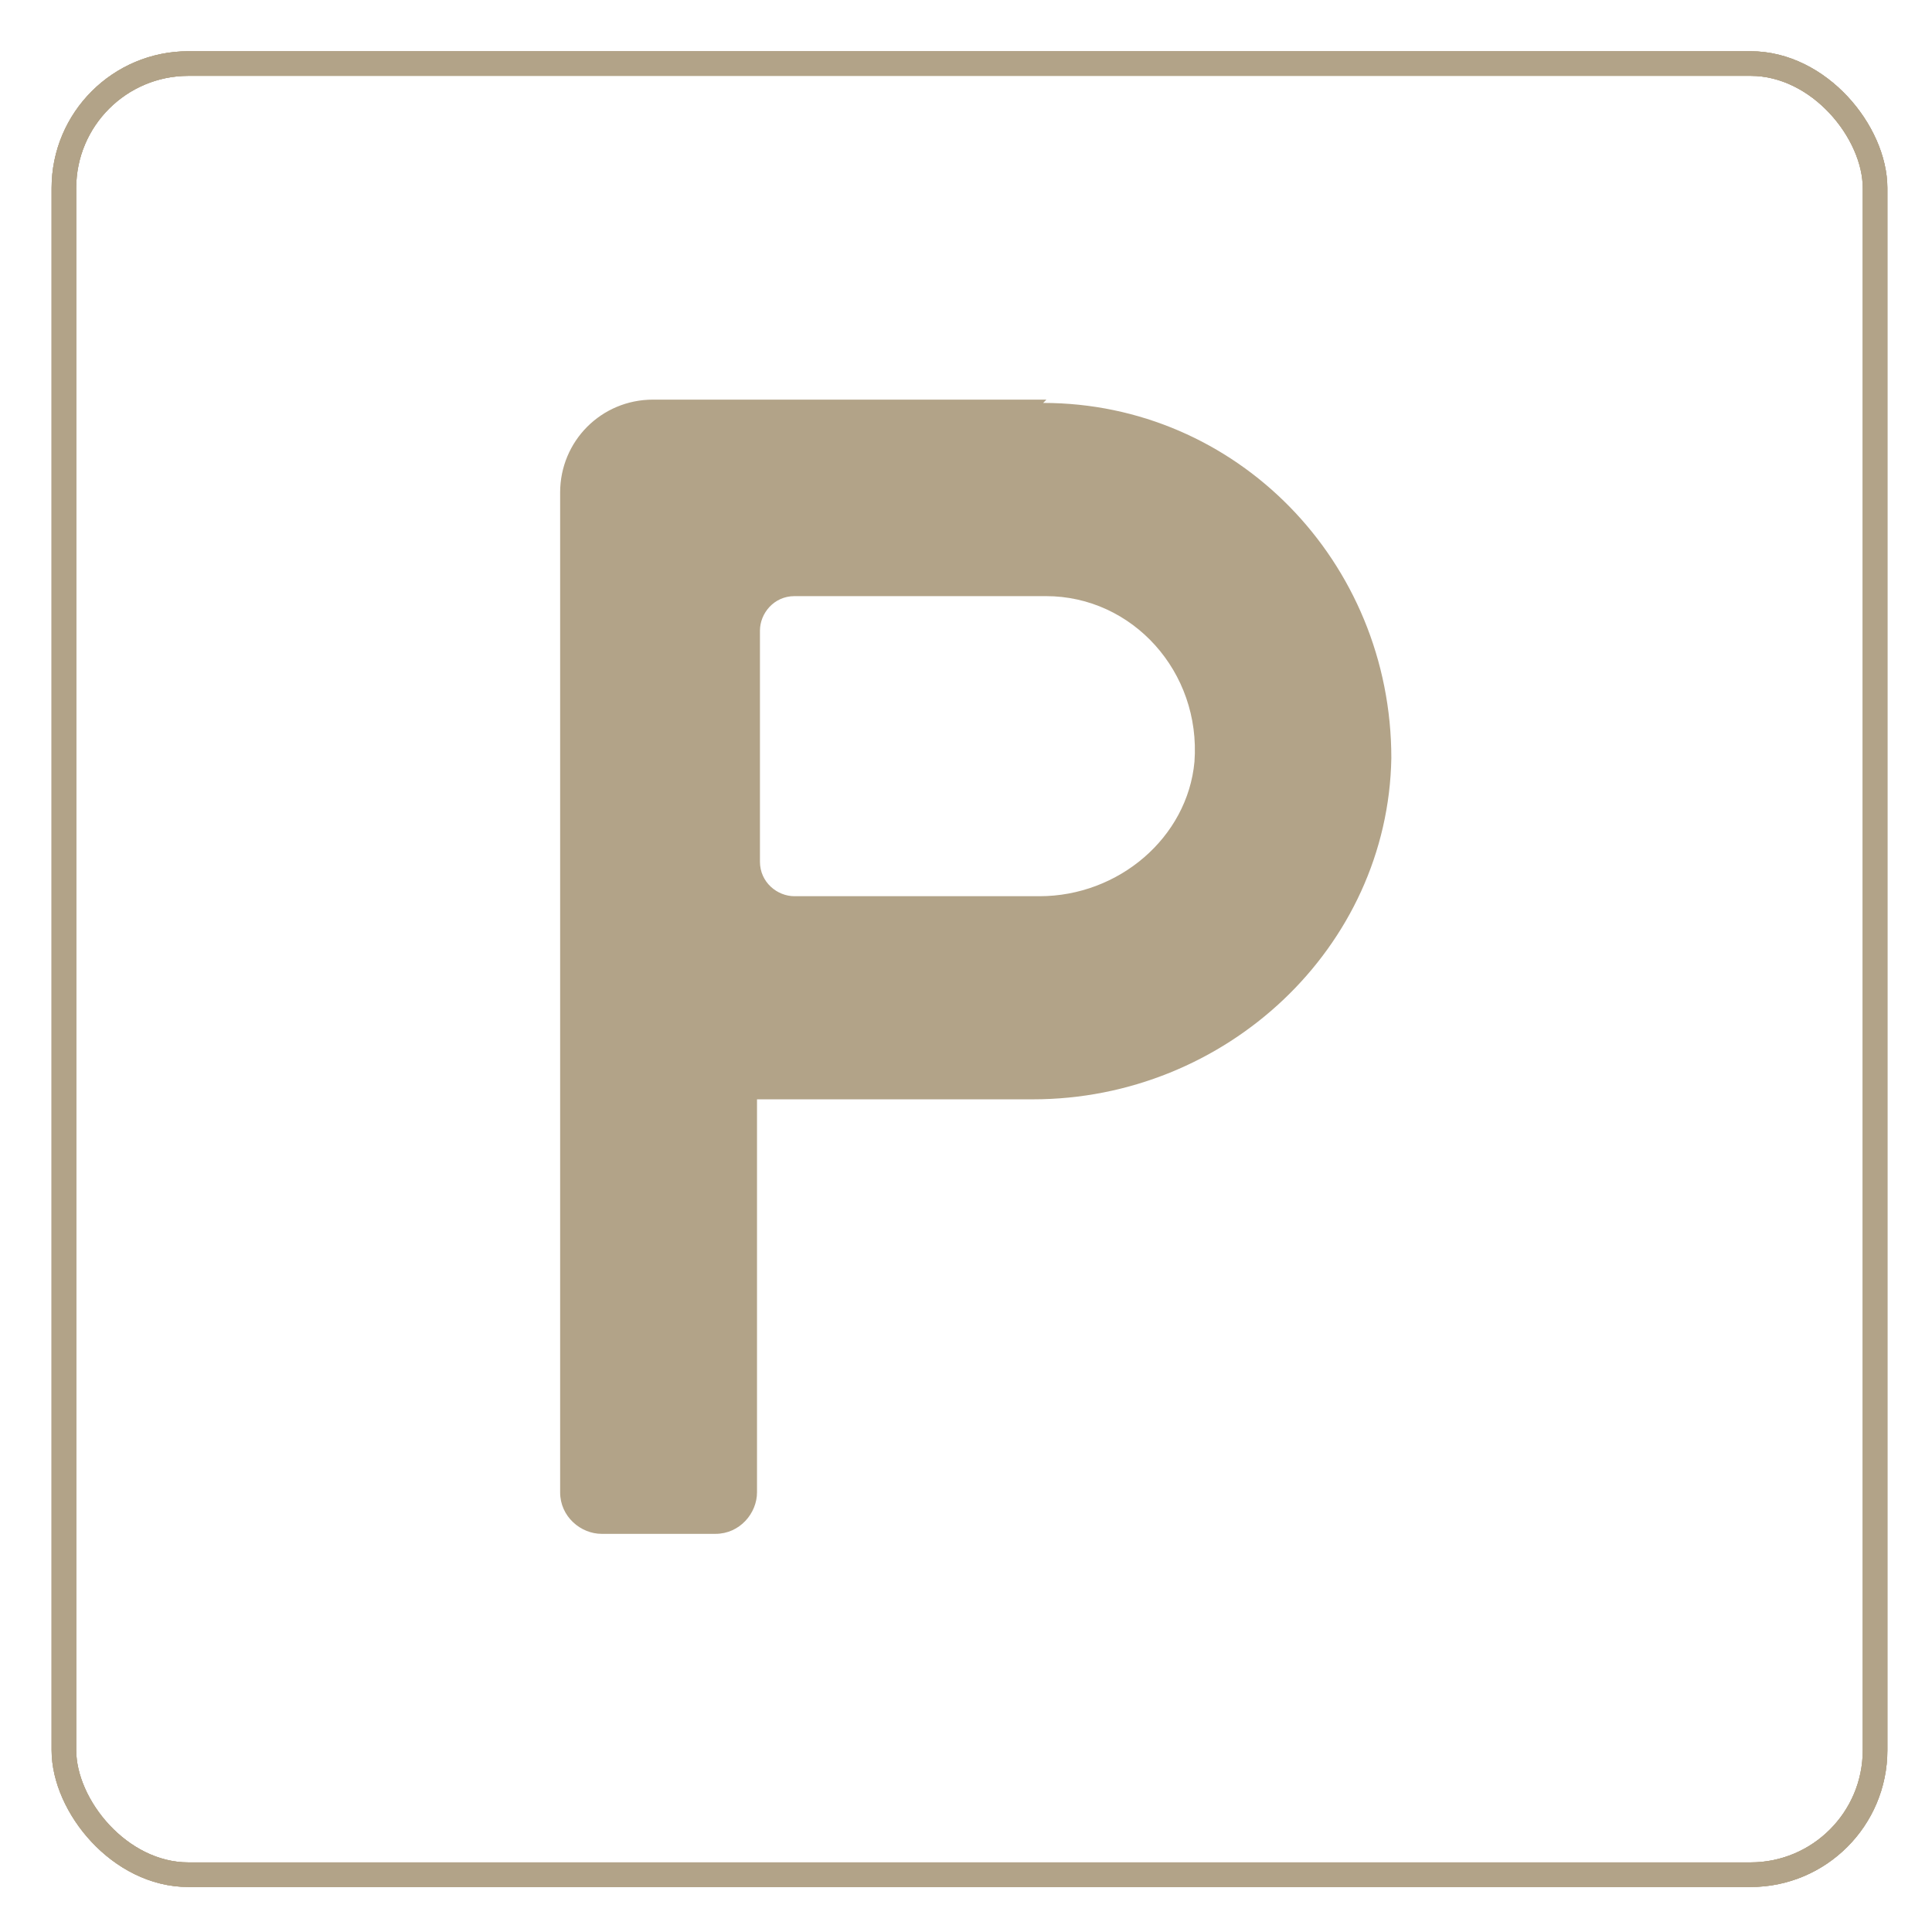
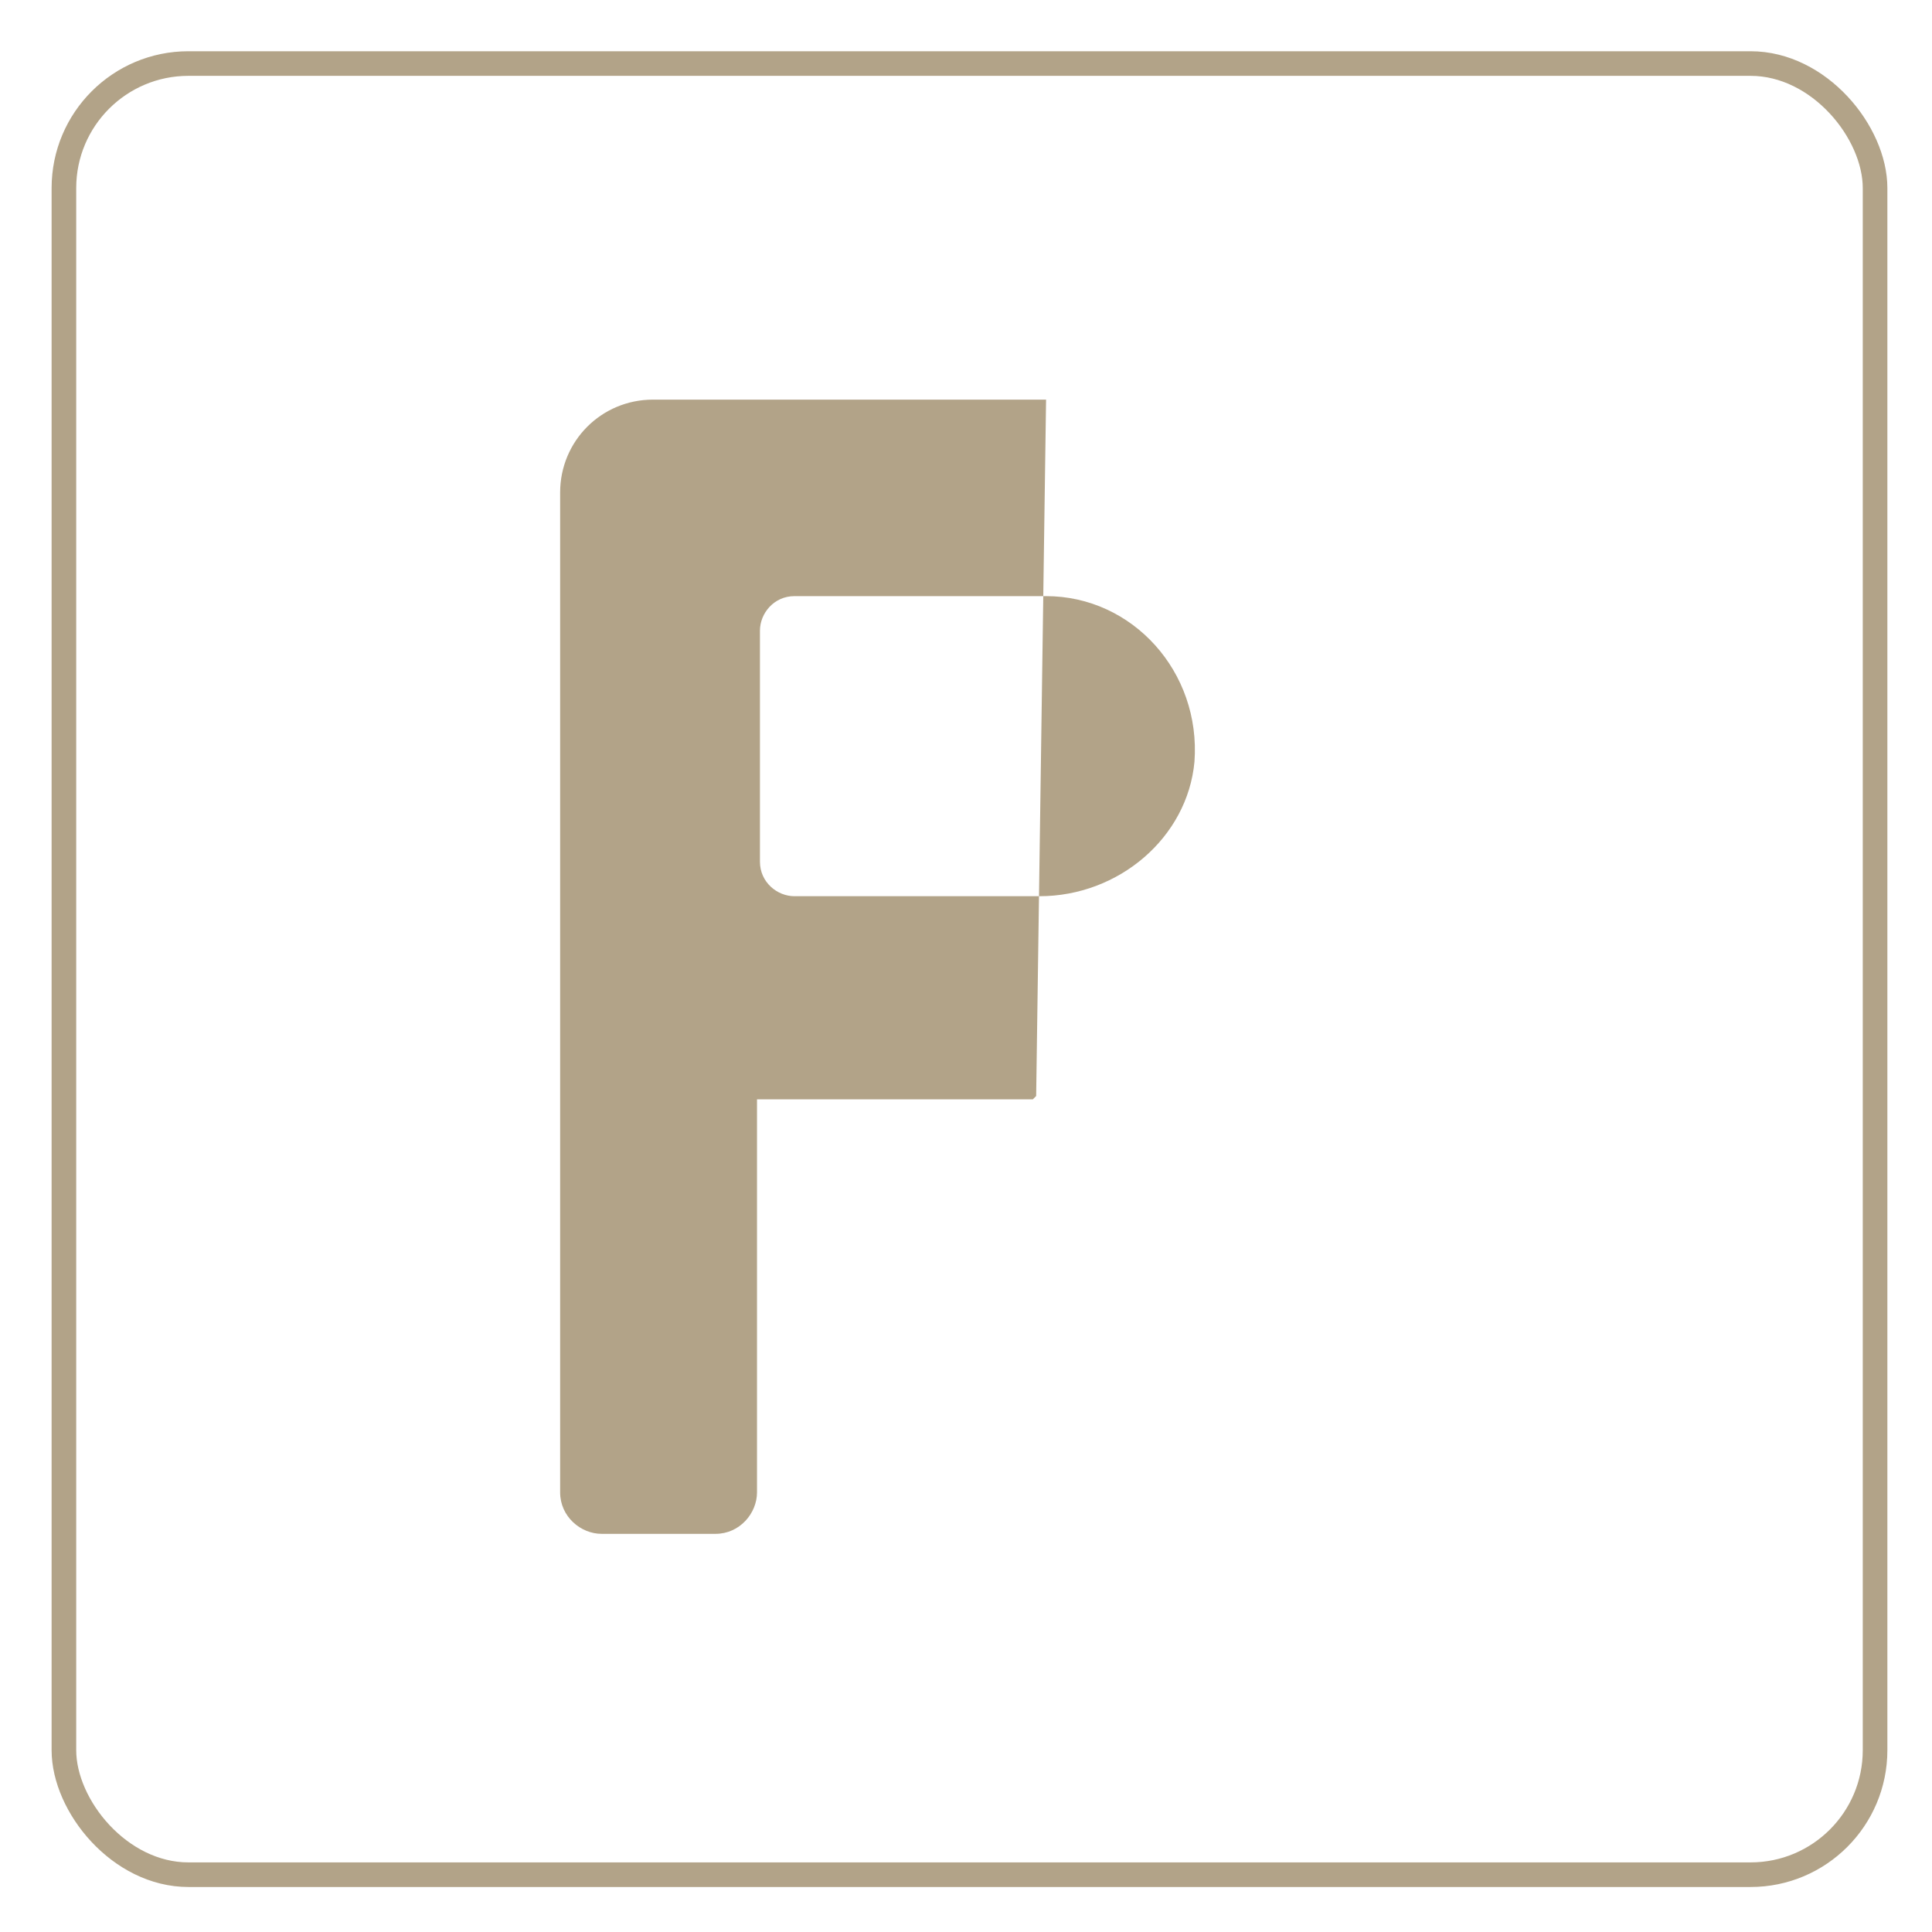
<svg xmlns="http://www.w3.org/2000/svg" id="Glyph" version="1.1" viewBox="0 0 526 526">
  <defs>
    <style>
      .st0 {
        fill: none;
        stroke: #b2a388;
        stroke-miterlimit: 10;
        stroke-width: 6.7px;
      }

      .st1 {
        fill: #b2a388;
      }
    </style>
  </defs>
-   <path class="st1" d="M284.8,108.8h-107c-14.1,0-25.3,11.3-25.3,25.3v272.2c0,6.6,5.6,11.3,11.3,11.3h31c6.6,0,11.3-5.6,11.3-11.3v-107h75.1c52.6,0,96.7-41.3,97.6-92.9,0-53.5-42.2-96.7-94.8-96.7h0l.9-.9ZM282.9,244h-66.6c-4.7,0-9.4-3.8-9.4-9.4v-62.9c0-4.7,3.8-9.4,9.4-9.4h68.5c23.5,0,42.2,20.6,40.4,45.1-1.9,20.6-20.6,36.6-42.2,36.6h0Z" />
-   <rect class="st0" x="17.4" y="17.3" width="493.1" height="493.1" rx="33.9" ry="33.9" />
-   <rect class="st0" x="17.4" y="17.3" width="493.1" height="493.1" rx="33.9" ry="33.9" />
+   <path class="st1" d="M284.8,108.8h-107c-14.1,0-25.3,11.3-25.3,25.3v272.2c0,6.6,5.6,11.3,11.3,11.3h31c6.6,0,11.3-5.6,11.3-11.3v-107h75.1h0l.9-.9ZM282.9,244h-66.6c-4.7,0-9.4-3.8-9.4-9.4v-62.9c0-4.7,3.8-9.4,9.4-9.4h68.5c23.5,0,42.2,20.6,40.4,45.1-1.9,20.6-20.6,36.6-42.2,36.6h0Z" />
  <rect class="st0" x="17.4" y="17.3" width="493.1" height="493.1" rx="33.9" ry="33.9" />
</svg>